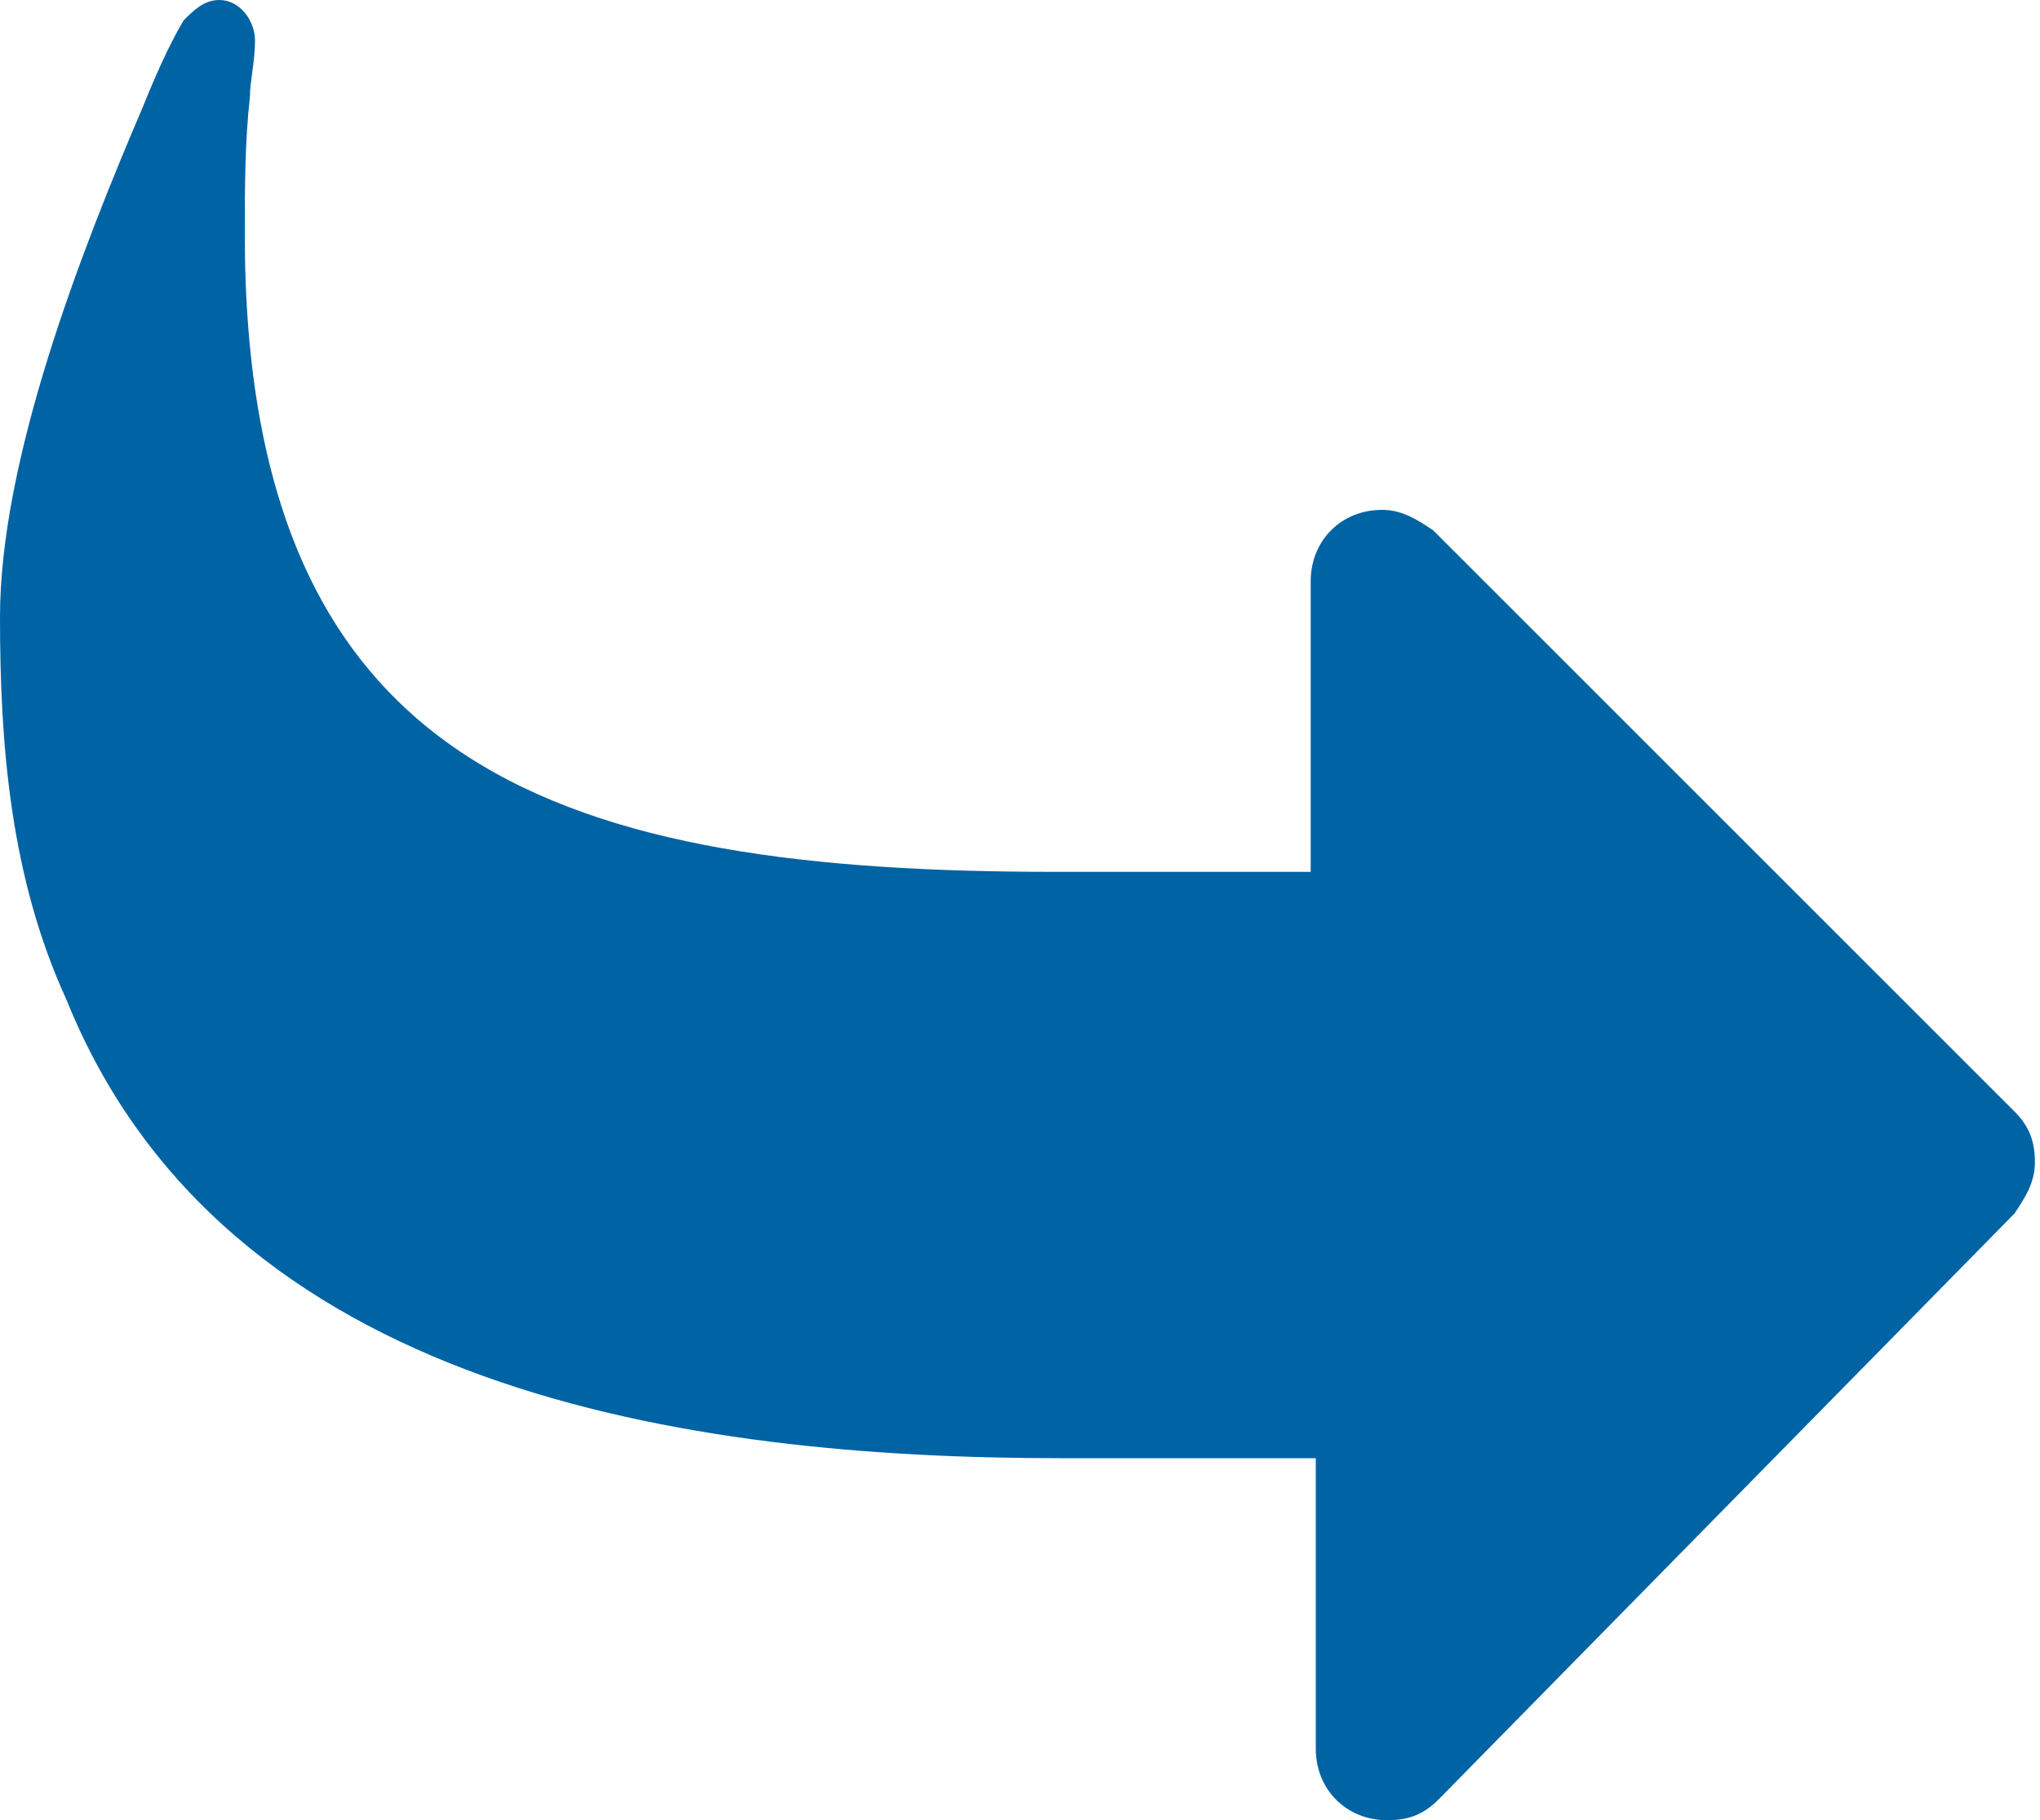
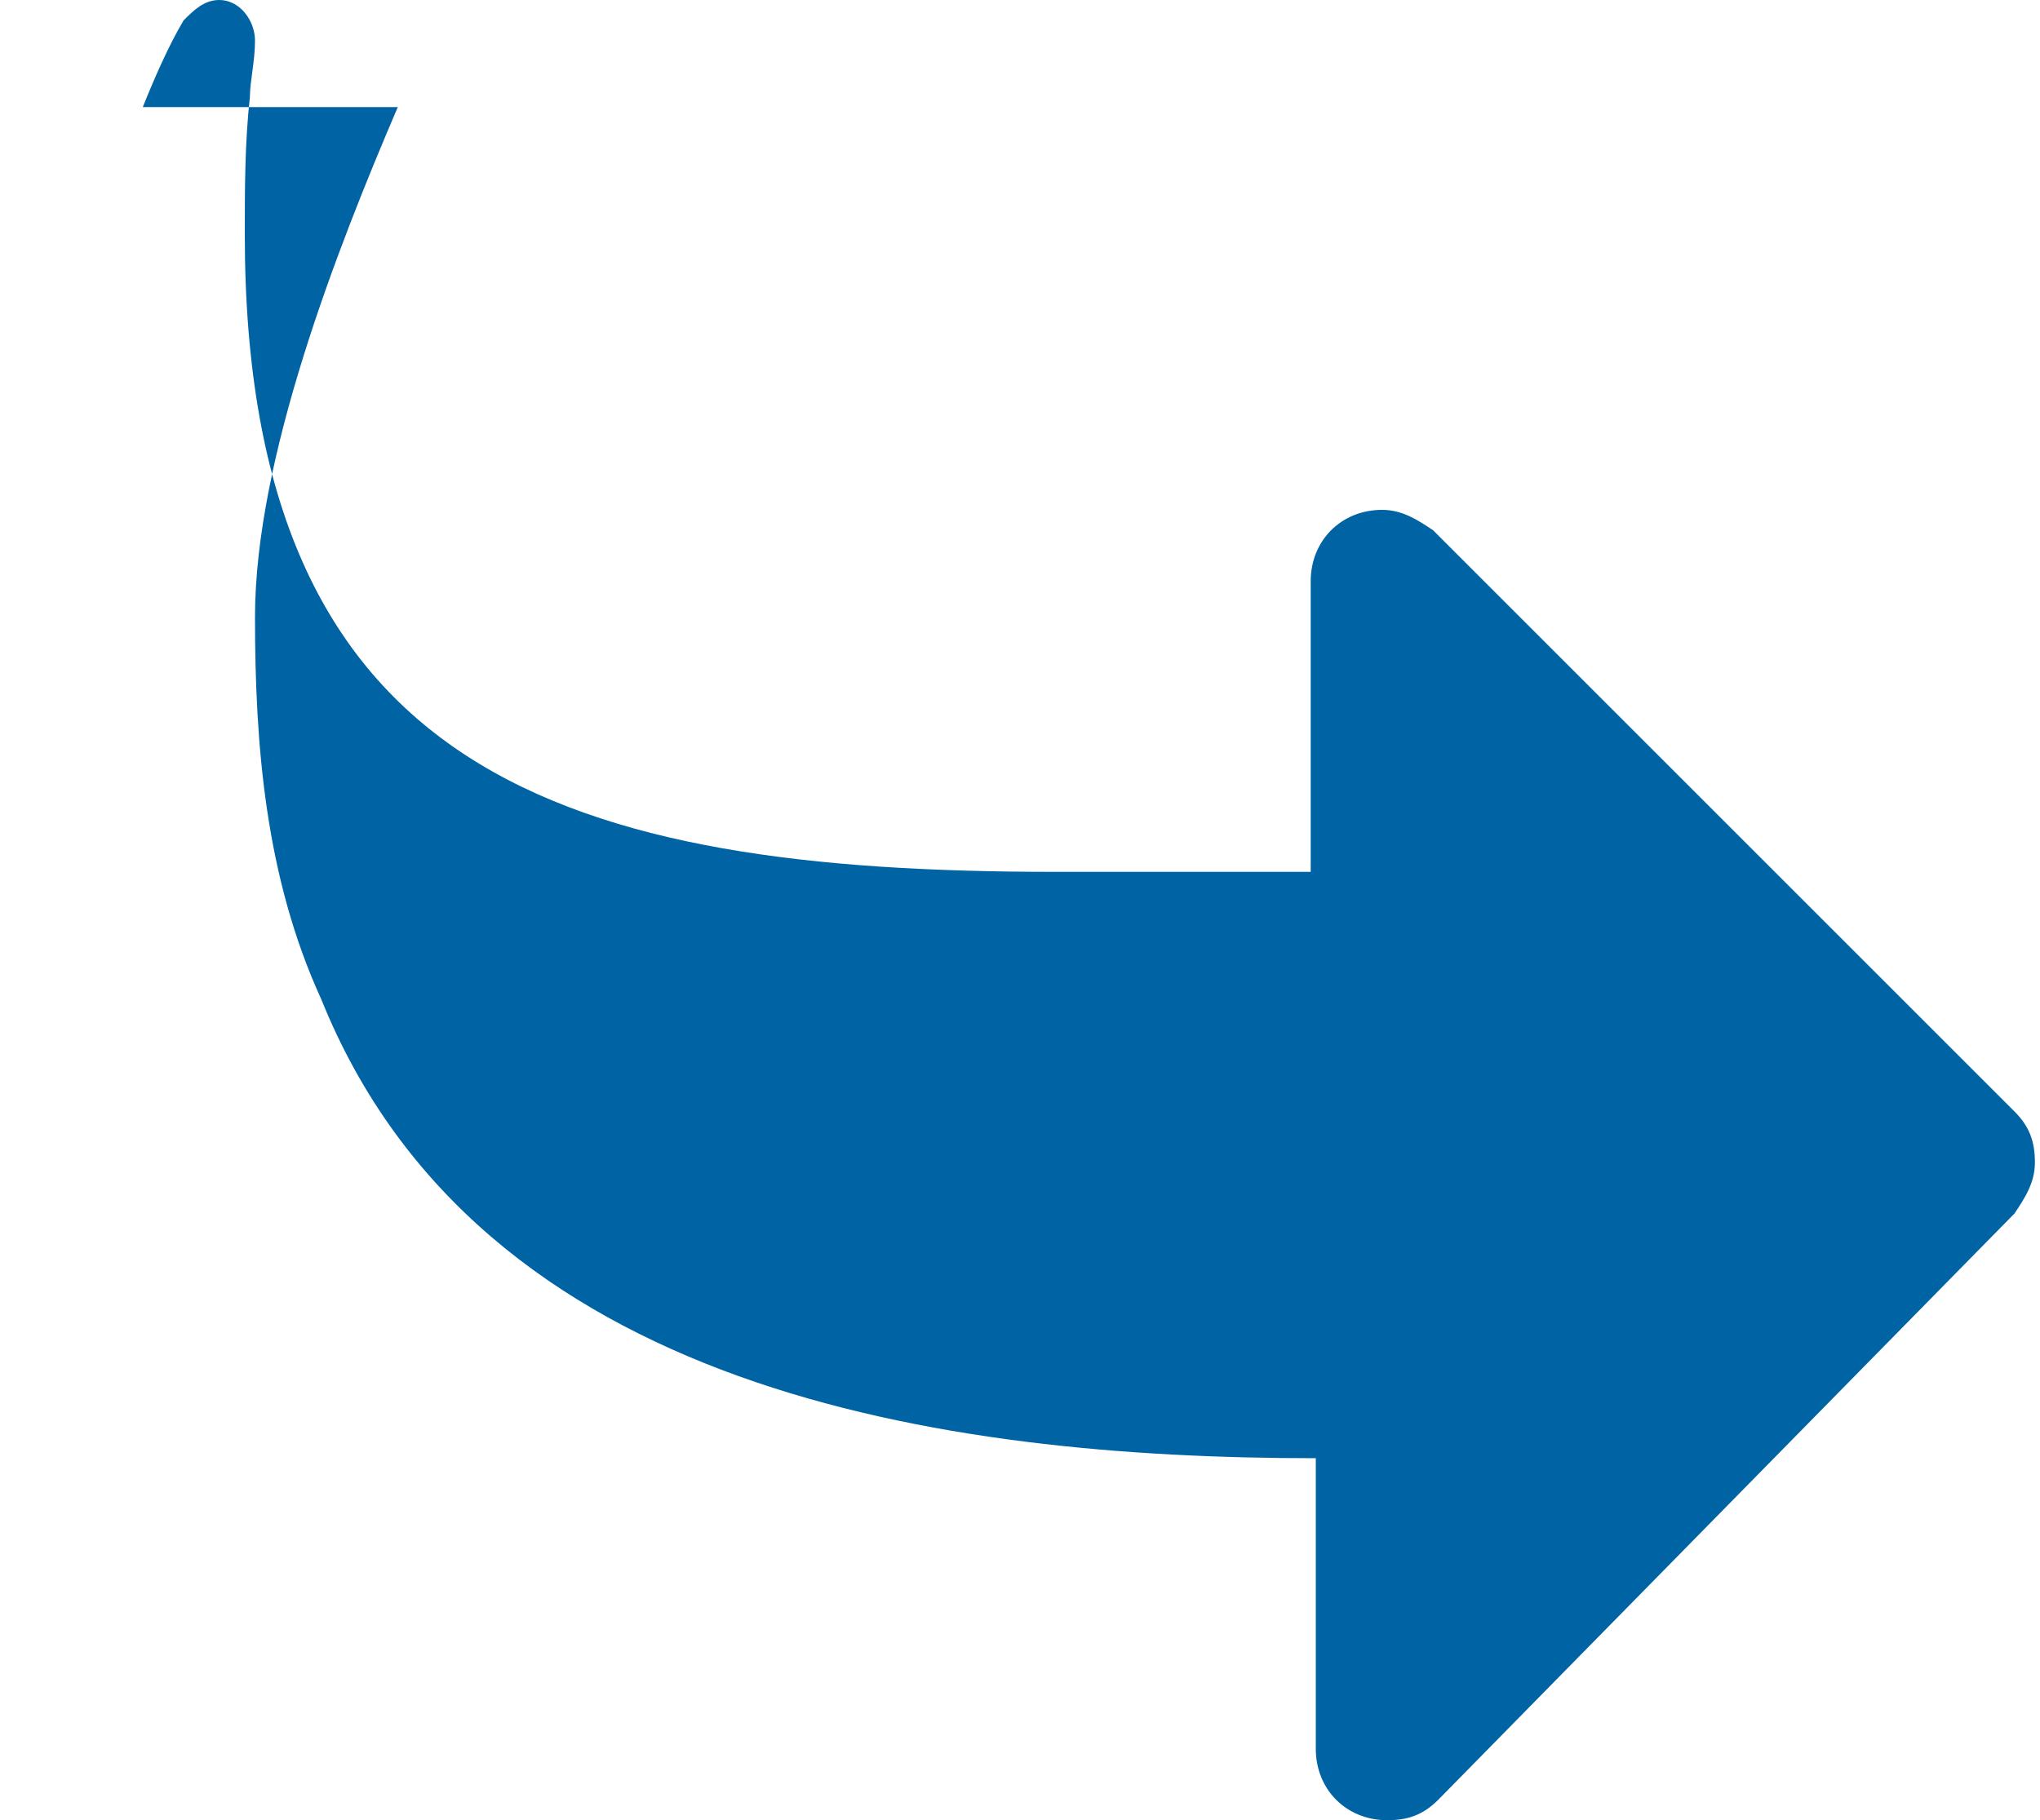
<svg xmlns="http://www.w3.org/2000/svg" enable-background="new 0 0 40 35.7" viewBox="0 0 40 35.7">
-   <path d="m2.8 2.1c.2-.5.5-1.2.8-1.7.2-.2.4-.4.7-.4.4 0 .7.4.7.8s-.1.8-.1 1.1c-.1.9-.1 1.8-.1 2.7 0 10.6 6.3 12.5 15.9 12.5h5v-5.7c0-.8.6-1.4 1.4-1.4.4 0 .7.2 1 .4l11.4 11.4c.3.3.4.6.4 1s-.2.7-.4 1l-11.3 11.5c-.3.3-.6.4-1 .4-.8 0-1.4-.6-1.4-1.4v-5.7h-5c-7.3 0-16.4-1.3-19.5-9-1.1-2.4-1.3-5-1.3-7.5 0-3.1 1.6-7.2 2.8-10z" fill="#0063a4" />
+   <path d="m2.8 2.1c.2-.5.5-1.2.8-1.7.2-.2.4-.4.7-.4.4 0 .7.4.7.8s-.1.8-.1 1.1c-.1.9-.1 1.8-.1 2.7 0 10.6 6.3 12.5 15.9 12.5h5v-5.7c0-.8.6-1.4 1.4-1.4.4 0 .7.2 1 .4l11.4 11.4c.3.3.4.6.4 1s-.2.7-.4 1l-11.3 11.5c-.3.3-.6.4-1 .4-.8 0-1.4-.6-1.4-1.4v-5.7c-7.3 0-16.4-1.3-19.5-9-1.1-2.4-1.3-5-1.3-7.5 0-3.1 1.6-7.2 2.8-10z" fill="#0063a4" />
</svg>